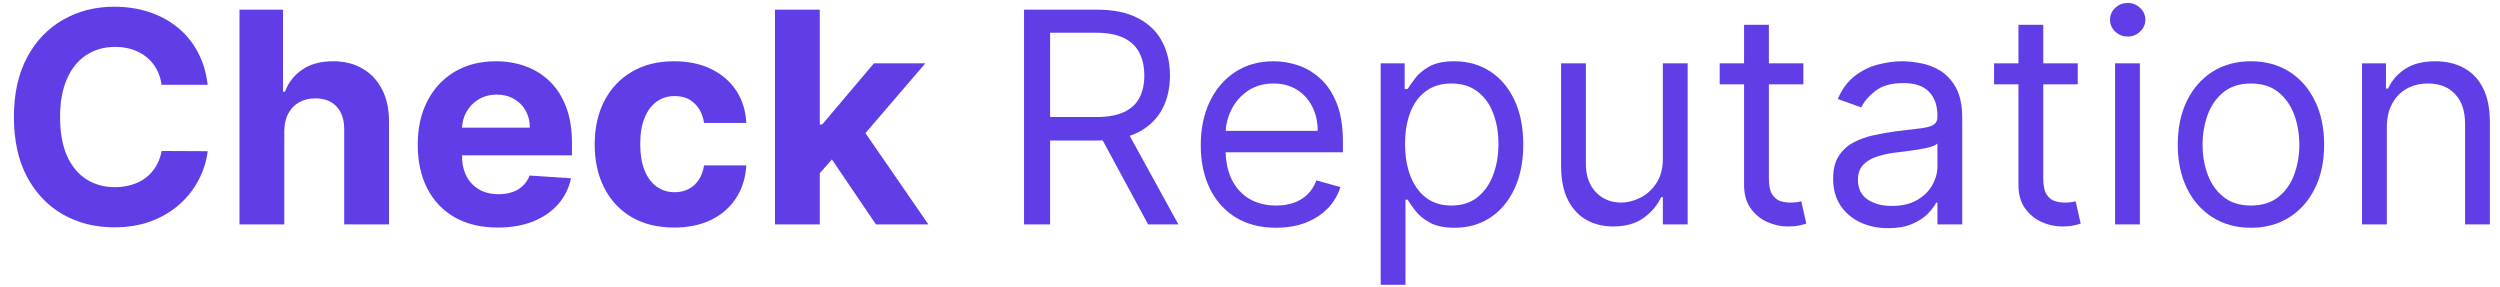
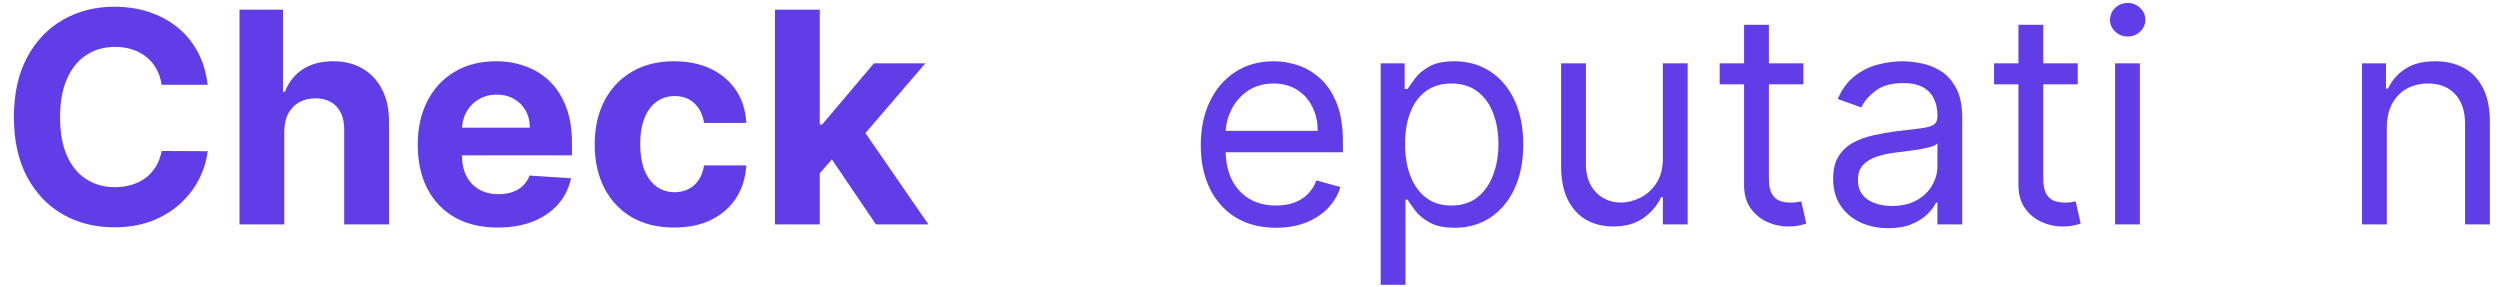
<svg xmlns="http://www.w3.org/2000/svg" width="148" height="17" viewBox="0 0 148 17" fill="none">
  <path d="M141.3 7.549V13.284H139.831V3.751H141.25V5.241H141.375C141.599 4.757 141.939 4.368 142.396 4.074C142.852 3.776 143.441 3.627 144.163 3.627C144.811 3.627 145.377 3.759 145.863 4.024C146.348 4.285 146.726 4.682 146.995 5.216C147.265 5.745 147.4 6.416 147.4 7.227V13.284H145.931V7.326C145.931 6.577 145.736 5.994 145.346 5.576C144.956 5.154 144.421 4.943 143.74 4.943C143.271 4.943 142.852 5.044 142.483 5.247C142.118 5.45 141.829 5.745 141.617 6.134C141.406 6.523 141.3 6.995 141.3 7.549Z" fill="#613DE8" />
-   <path d="M133.257 13.483C132.393 13.483 131.636 13.278 130.985 12.868C130.337 12.459 129.831 11.886 129.466 11.149C129.105 10.413 128.924 9.552 128.924 8.567C128.924 7.574 129.105 6.707 129.466 5.967C129.831 5.226 130.337 4.651 130.985 4.241C131.636 3.832 132.393 3.627 133.257 3.627C134.12 3.627 134.875 3.832 135.522 4.241C136.174 4.651 136.68 5.226 137.041 5.967C137.406 6.707 137.589 7.574 137.589 8.567C137.589 9.552 137.406 10.413 137.041 11.149C136.68 11.886 136.174 12.459 135.522 12.868C134.875 13.278 134.12 13.483 133.257 13.483ZM133.257 12.167C133.912 12.167 134.452 11.999 134.875 11.664C135.298 11.329 135.611 10.889 135.815 10.342C136.018 9.796 136.12 9.204 136.12 8.567C136.12 7.93 136.018 7.336 135.815 6.786C135.611 6.236 135.298 5.791 134.875 5.452C134.452 5.112 133.912 4.943 133.257 4.943C132.601 4.943 132.061 5.112 131.638 5.452C131.215 5.791 130.902 6.236 130.698 6.786C130.495 7.336 130.393 7.93 130.393 8.567C130.393 9.204 130.495 9.796 130.698 10.342C130.902 10.889 131.215 11.329 131.638 11.664C132.061 11.999 132.601 12.167 133.257 12.167Z" fill="#613DE8" />
  <path d="M125.212 13.284V3.751H126.681V13.284H125.212ZM125.959 2.162C125.673 2.162 125.426 2.065 125.219 1.87C125.015 1.676 124.914 1.442 124.914 1.169C124.914 0.896 125.015 0.662 125.219 0.467C125.426 0.273 125.673 0.176 125.959 0.176C126.246 0.176 126.49 0.273 126.694 0.467C126.901 0.662 127.005 0.896 127.005 1.169C127.005 1.442 126.901 1.676 126.694 1.87C126.49 2.065 126.246 2.162 125.959 2.162Z" fill="#613DE8" />
  <path d="M123.003 3.751V4.992H118.048V3.751H123.003ZM119.492 1.467H120.961V10.553C120.961 10.967 121.022 11.277 121.142 11.484C121.266 11.687 121.424 11.823 121.615 11.894C121.81 11.96 122.015 11.993 122.231 11.993C122.393 11.993 122.526 11.985 122.63 11.968C122.733 11.947 122.816 11.931 122.879 11.918L123.177 13.234C123.078 13.271 122.939 13.309 122.76 13.346C122.582 13.387 122.356 13.408 122.082 13.408C121.667 13.408 121.26 13.319 120.862 13.141C120.468 12.963 120.14 12.692 119.878 12.328C119.621 11.964 119.492 11.505 119.492 10.95V1.467Z" fill="#613DE8" />
  <path d="M111.783 13.508C111.177 13.508 110.627 13.394 110.133 13.166C109.639 12.934 109.247 12.601 108.957 12.167C108.666 11.728 108.521 11.199 108.521 10.578C108.521 10.032 108.629 9.589 108.845 9.25C109.06 8.907 109.349 8.638 109.71 8.443C110.071 8.249 110.469 8.104 110.905 8.009C111.345 7.909 111.787 7.831 112.231 7.773C112.812 7.698 113.283 7.643 113.644 7.605C114.009 7.564 114.274 7.496 114.44 7.4C114.611 7.305 114.696 7.14 114.696 6.904V6.854C114.696 6.242 114.528 5.766 114.191 5.427C113.86 5.088 113.355 4.918 112.679 4.918C111.978 4.918 111.428 5.071 111.029 5.377C110.631 5.683 110.351 6.01 110.189 6.358L108.795 5.861C109.044 5.282 109.376 4.831 109.791 4.508C110.21 4.181 110.666 3.954 111.16 3.826C111.658 3.693 112.148 3.627 112.629 3.627C112.936 3.627 113.289 3.664 113.687 3.739C114.09 3.809 114.478 3.956 114.851 4.179C115.229 4.403 115.542 4.74 115.791 5.191C116.04 5.642 116.165 6.246 116.165 7.003V13.284H114.696V11.993H114.621C114.521 12.2 114.355 12.421 114.123 12.657C113.891 12.893 113.581 13.094 113.196 13.259C112.81 13.425 112.339 13.508 111.783 13.508ZM112.007 12.192C112.588 12.192 113.077 12.078 113.476 11.851C113.878 11.623 114.181 11.329 114.384 10.969C114.592 10.609 114.696 10.231 114.696 9.833V8.493C114.633 8.567 114.496 8.636 114.285 8.698C114.077 8.756 113.837 8.807 113.563 8.853C113.293 8.894 113.03 8.931 112.772 8.964C112.519 8.993 112.314 9.018 112.156 9.039C111.774 9.089 111.417 9.169 111.085 9.281C110.758 9.389 110.492 9.552 110.289 9.771C110.09 9.986 109.99 10.28 109.99 10.653C109.99 11.162 110.179 11.546 110.556 11.807C110.938 12.064 111.422 12.192 112.007 12.192Z" fill="#613DE8" />
  <path d="M106.759 3.751V4.992H101.805V3.751H106.759ZM103.249 1.467H104.718V10.553C104.718 10.967 104.778 11.277 104.898 11.484C105.023 11.687 105.18 11.823 105.371 11.894C105.566 11.96 105.772 11.993 105.988 11.993C106.149 11.993 106.282 11.985 106.386 11.968C106.49 11.947 106.573 11.931 106.635 11.918L106.934 13.234C106.834 13.271 106.695 13.309 106.517 13.346C106.338 13.387 106.112 13.408 105.838 13.408C105.423 13.408 105.017 13.319 104.618 13.141C104.224 12.963 103.896 12.692 103.635 12.328C103.377 11.964 103.249 11.505 103.249 10.95V1.467Z" fill="#613DE8" />
  <path d="M98.441 9.385V3.75H99.91V13.283H98.441V11.669H98.342C98.118 12.153 97.769 12.565 97.296 12.905C96.823 13.24 96.225 13.407 95.503 13.407C94.906 13.407 94.375 13.277 93.91 13.016C93.445 12.751 93.08 12.354 92.814 11.825C92.549 11.291 92.416 10.618 92.416 9.807V3.75H93.885V9.708C93.885 10.403 94.08 10.958 94.47 11.371C94.864 11.785 95.366 11.992 95.976 11.992C96.342 11.992 96.713 11.899 97.091 11.713C97.472 11.527 97.792 11.241 98.049 10.856C98.311 10.472 98.441 9.981 98.441 9.385Z" fill="#613DE8" />
  <path d="M81.736 16.859V3.751H83.156V5.265H83.33C83.438 5.1 83.587 4.889 83.778 4.632C83.973 4.372 84.251 4.14 84.612 3.937C84.977 3.73 85.471 3.627 86.094 3.627C86.898 3.627 87.608 3.828 88.222 4.229C88.836 4.63 89.316 5.199 89.66 5.936C90.004 6.672 90.177 7.541 90.177 8.542C90.177 9.552 90.004 10.427 89.66 11.168C89.316 11.904 88.838 12.475 88.228 12.881C87.618 13.282 86.915 13.483 86.118 13.483C85.504 13.483 85.013 13.381 84.643 13.179C84.274 12.972 83.99 12.738 83.79 12.477C83.591 12.213 83.438 11.993 83.33 11.819H83.205V16.859H81.736ZM83.18 8.518C83.18 9.238 83.286 9.873 83.498 10.423C83.71 10.969 84.019 11.397 84.425 11.708C84.832 12.014 85.33 12.167 85.919 12.167C86.533 12.167 87.046 12.006 87.457 11.683C87.872 11.356 88.183 10.918 88.39 10.367C88.602 9.813 88.708 9.196 88.708 8.518C88.708 7.847 88.604 7.243 88.397 6.705C88.193 6.163 87.884 5.735 87.469 5.421C87.058 5.102 86.542 4.943 85.919 4.943C85.322 4.943 84.82 5.094 84.413 5.396C84.006 5.694 83.699 6.112 83.492 6.649C83.284 7.183 83.18 7.806 83.18 8.518Z" fill="#613DE8" />
  <path d="M75.542 13.483C74.621 13.483 73.826 13.28 73.158 12.874C72.494 12.465 71.982 11.894 71.621 11.162C71.264 10.425 71.085 9.569 71.085 8.592C71.085 7.616 71.264 6.755 71.621 6.01C71.982 5.261 72.484 4.678 73.127 4.26C73.774 3.838 74.53 3.627 75.393 3.627C75.891 3.627 76.382 3.71 76.868 3.875C77.353 4.041 77.795 4.31 78.194 4.682C78.592 5.05 78.91 5.539 79.146 6.147C79.383 6.755 79.501 7.504 79.501 8.393V9.014H72.131V7.748H78.007C78.007 7.21 77.899 6.73 77.683 6.308C77.472 5.886 77.169 5.553 76.775 5.309C76.385 5.065 75.924 4.943 75.393 4.943C74.808 4.943 74.301 5.088 73.874 5.377C73.451 5.663 73.125 6.035 72.897 6.494C72.668 6.954 72.554 7.446 72.554 7.971V8.816C72.554 9.535 72.679 10.146 72.928 10.646C73.181 11.143 73.532 11.521 73.98 11.782C74.428 12.039 74.949 12.167 75.542 12.167C75.928 12.167 76.277 12.113 76.588 12.006C76.903 11.894 77.175 11.728 77.403 11.509C77.632 11.286 77.808 11.008 77.932 10.678L79.352 11.075C79.202 11.555 78.951 11.977 78.598 12.341C78.246 12.701 77.81 12.982 77.291 13.185C76.772 13.383 76.189 13.483 75.542 13.483Z" fill="#613DE8" />
-   <path d="M60.623 13.283V0.572H64.93C65.926 0.572 66.743 0.742 67.382 1.081C68.021 1.416 68.494 1.878 68.802 2.465C69.109 3.053 69.262 3.721 69.262 4.47C69.262 5.219 69.109 5.883 68.802 6.462C68.494 7.041 68.023 7.497 67.389 7.828C66.754 8.154 65.942 8.318 64.955 8.318H61.469V6.928H64.905C65.585 6.928 66.133 6.828 66.548 6.63C66.967 6.431 67.27 6.15 67.457 5.786C67.648 5.417 67.743 4.979 67.743 4.47C67.743 3.961 67.648 3.516 67.457 3.136C67.266 2.755 66.961 2.461 66.542 2.254C66.123 2.043 65.569 1.938 64.88 1.938H62.166V13.283H60.623ZM66.623 7.573L69.76 13.283H67.967L64.88 7.573H66.623Z" fill="#613DE8" />
  <path d="M48.282 10.54L48.288 7.368H48.674L51.736 3.75H54.78L50.666 8.541H50.037L48.282 10.54ZM45.879 13.283V0.572H48.531V13.283H45.879ZM51.854 13.283L49.041 9.131L50.809 7.263L54.96 13.283H51.854Z" fill="#613DE8" />
  <path d="M39.911 13.47C38.932 13.47 38.09 13.264 37.384 12.85C36.683 12.432 36.143 11.853 35.766 11.112C35.392 10.371 35.206 9.519 35.206 8.555C35.206 7.578 35.394 6.722 35.772 5.985C36.154 5.245 36.695 4.668 37.397 4.254C38.098 3.836 38.932 3.627 39.899 3.627C40.733 3.627 41.463 3.778 42.09 4.08C42.716 4.382 43.212 4.806 43.578 5.352C43.943 5.899 44.144 6.54 44.181 7.276H41.679C41.608 6.801 41.422 6.418 41.119 6.128C40.82 5.834 40.428 5.687 39.942 5.687C39.532 5.687 39.173 5.799 38.866 6.023C38.563 6.242 38.326 6.563 38.156 6.985C37.986 7.407 37.901 7.918 37.901 8.518C37.901 9.126 37.984 9.643 38.15 10.069C38.32 10.495 38.559 10.82 38.866 11.044C39.173 11.267 39.532 11.379 39.942 11.379C40.245 11.379 40.517 11.317 40.758 11.193C41.003 11.069 41.204 10.889 41.362 10.653C41.523 10.413 41.629 10.125 41.679 9.79H44.181C44.14 10.518 43.941 11.159 43.584 11.714C43.231 12.264 42.743 12.695 42.121 13.005C41.498 13.315 40.762 13.47 39.911 13.47Z" fill="#613DE8" />
  <path d="M29.473 13.47C28.489 13.47 27.642 13.272 26.933 12.875C26.227 12.473 25.684 11.906 25.302 11.174C24.92 10.438 24.73 9.567 24.73 8.561C24.73 7.58 24.92 6.72 25.302 5.979C25.684 5.239 26.221 4.661 26.914 4.248C27.611 3.834 28.429 3.627 29.367 3.627C29.997 3.627 30.585 3.728 31.128 3.931C31.676 4.13 32.153 4.43 32.56 4.831C32.971 5.232 33.29 5.737 33.519 6.345C33.747 6.949 33.861 7.657 33.861 8.468V9.194H25.788V7.556H31.365C31.365 7.175 31.282 6.838 31.116 6.544C30.95 6.25 30.72 6.021 30.425 5.855C30.134 5.685 29.796 5.601 29.41 5.601C29.008 5.601 28.651 5.694 28.34 5.88C28.033 6.062 27.792 6.308 27.618 6.618C27.443 6.925 27.354 7.266 27.35 7.643V9.2C27.35 9.672 27.437 10.08 27.611 10.423C27.79 10.766 28.041 11.031 28.365 11.217C28.688 11.404 29.072 11.497 29.516 11.497C29.811 11.497 30.081 11.455 30.325 11.373C30.57 11.29 30.78 11.166 30.954 11C31.128 10.835 31.261 10.632 31.352 10.392L33.805 10.553C33.68 11.141 33.425 11.654 33.039 12.092C32.657 12.527 32.164 12.866 31.558 13.11C30.956 13.35 30.261 13.47 29.473 13.47Z" fill="#613DE8" />
  <path d="M16.829 7.772V13.283H14.178V0.572H16.755V5.432H16.867C17.082 4.869 17.431 4.429 17.912 4.11C18.394 3.787 18.998 3.626 19.724 3.626C20.388 3.626 20.967 3.771 21.46 4.06C21.958 4.346 22.344 4.757 22.618 5.295C22.896 5.829 23.033 6.468 23.029 7.213V13.283H20.377V7.685C20.381 7.097 20.232 6.64 19.929 6.313C19.63 5.986 19.211 5.823 18.672 5.823C18.311 5.823 17.991 5.899 17.713 6.053C17.439 6.206 17.224 6.429 17.066 6.723C16.912 7.012 16.834 7.362 16.829 7.772Z" fill="#613DE8" />
  <path d="M12.295 5.022H9.569C9.519 4.671 9.417 4.358 9.264 4.085C9.11 3.808 8.913 3.572 8.672 3.378C8.432 3.183 8.154 3.034 7.838 2.931C7.527 2.827 7.189 2.776 6.824 2.776C6.164 2.776 5.589 2.939 5.099 3.266C4.61 3.589 4.23 4.06 3.96 4.681C3.691 5.297 3.556 6.046 3.556 6.928C3.556 7.834 3.691 8.595 3.96 9.212C4.234 9.828 4.616 10.294 5.106 10.608C5.595 10.922 6.162 11.08 6.805 11.08C7.166 11.08 7.5 11.032 7.807 10.937C8.118 10.842 8.394 10.703 8.635 10.521C8.876 10.335 9.075 10.109 9.233 9.845C9.394 9.58 9.506 9.278 9.569 8.938L12.295 8.951C12.224 9.534 12.048 10.097 11.766 10.639C11.488 11.177 11.112 11.659 10.639 12.085C10.17 12.507 9.61 12.842 8.959 13.091C8.311 13.335 7.579 13.457 6.761 13.457C5.624 13.457 4.608 13.2 3.711 12.687C2.819 12.174 2.114 11.431 1.595 10.459C1.081 9.487 0.823 8.31 0.823 6.928C0.823 5.542 1.085 4.362 1.608 3.39C2.13 2.418 2.84 1.677 3.736 1.168C4.633 0.655 5.641 0.398 6.761 0.398C7.5 0.398 8.185 0.502 8.815 0.709C9.45 0.916 10.013 1.218 10.502 1.615C10.992 2.008 11.39 2.49 11.697 3.061C12.009 3.632 12.208 4.286 12.295 5.022Z" fill="#613DE8" />
</svg>